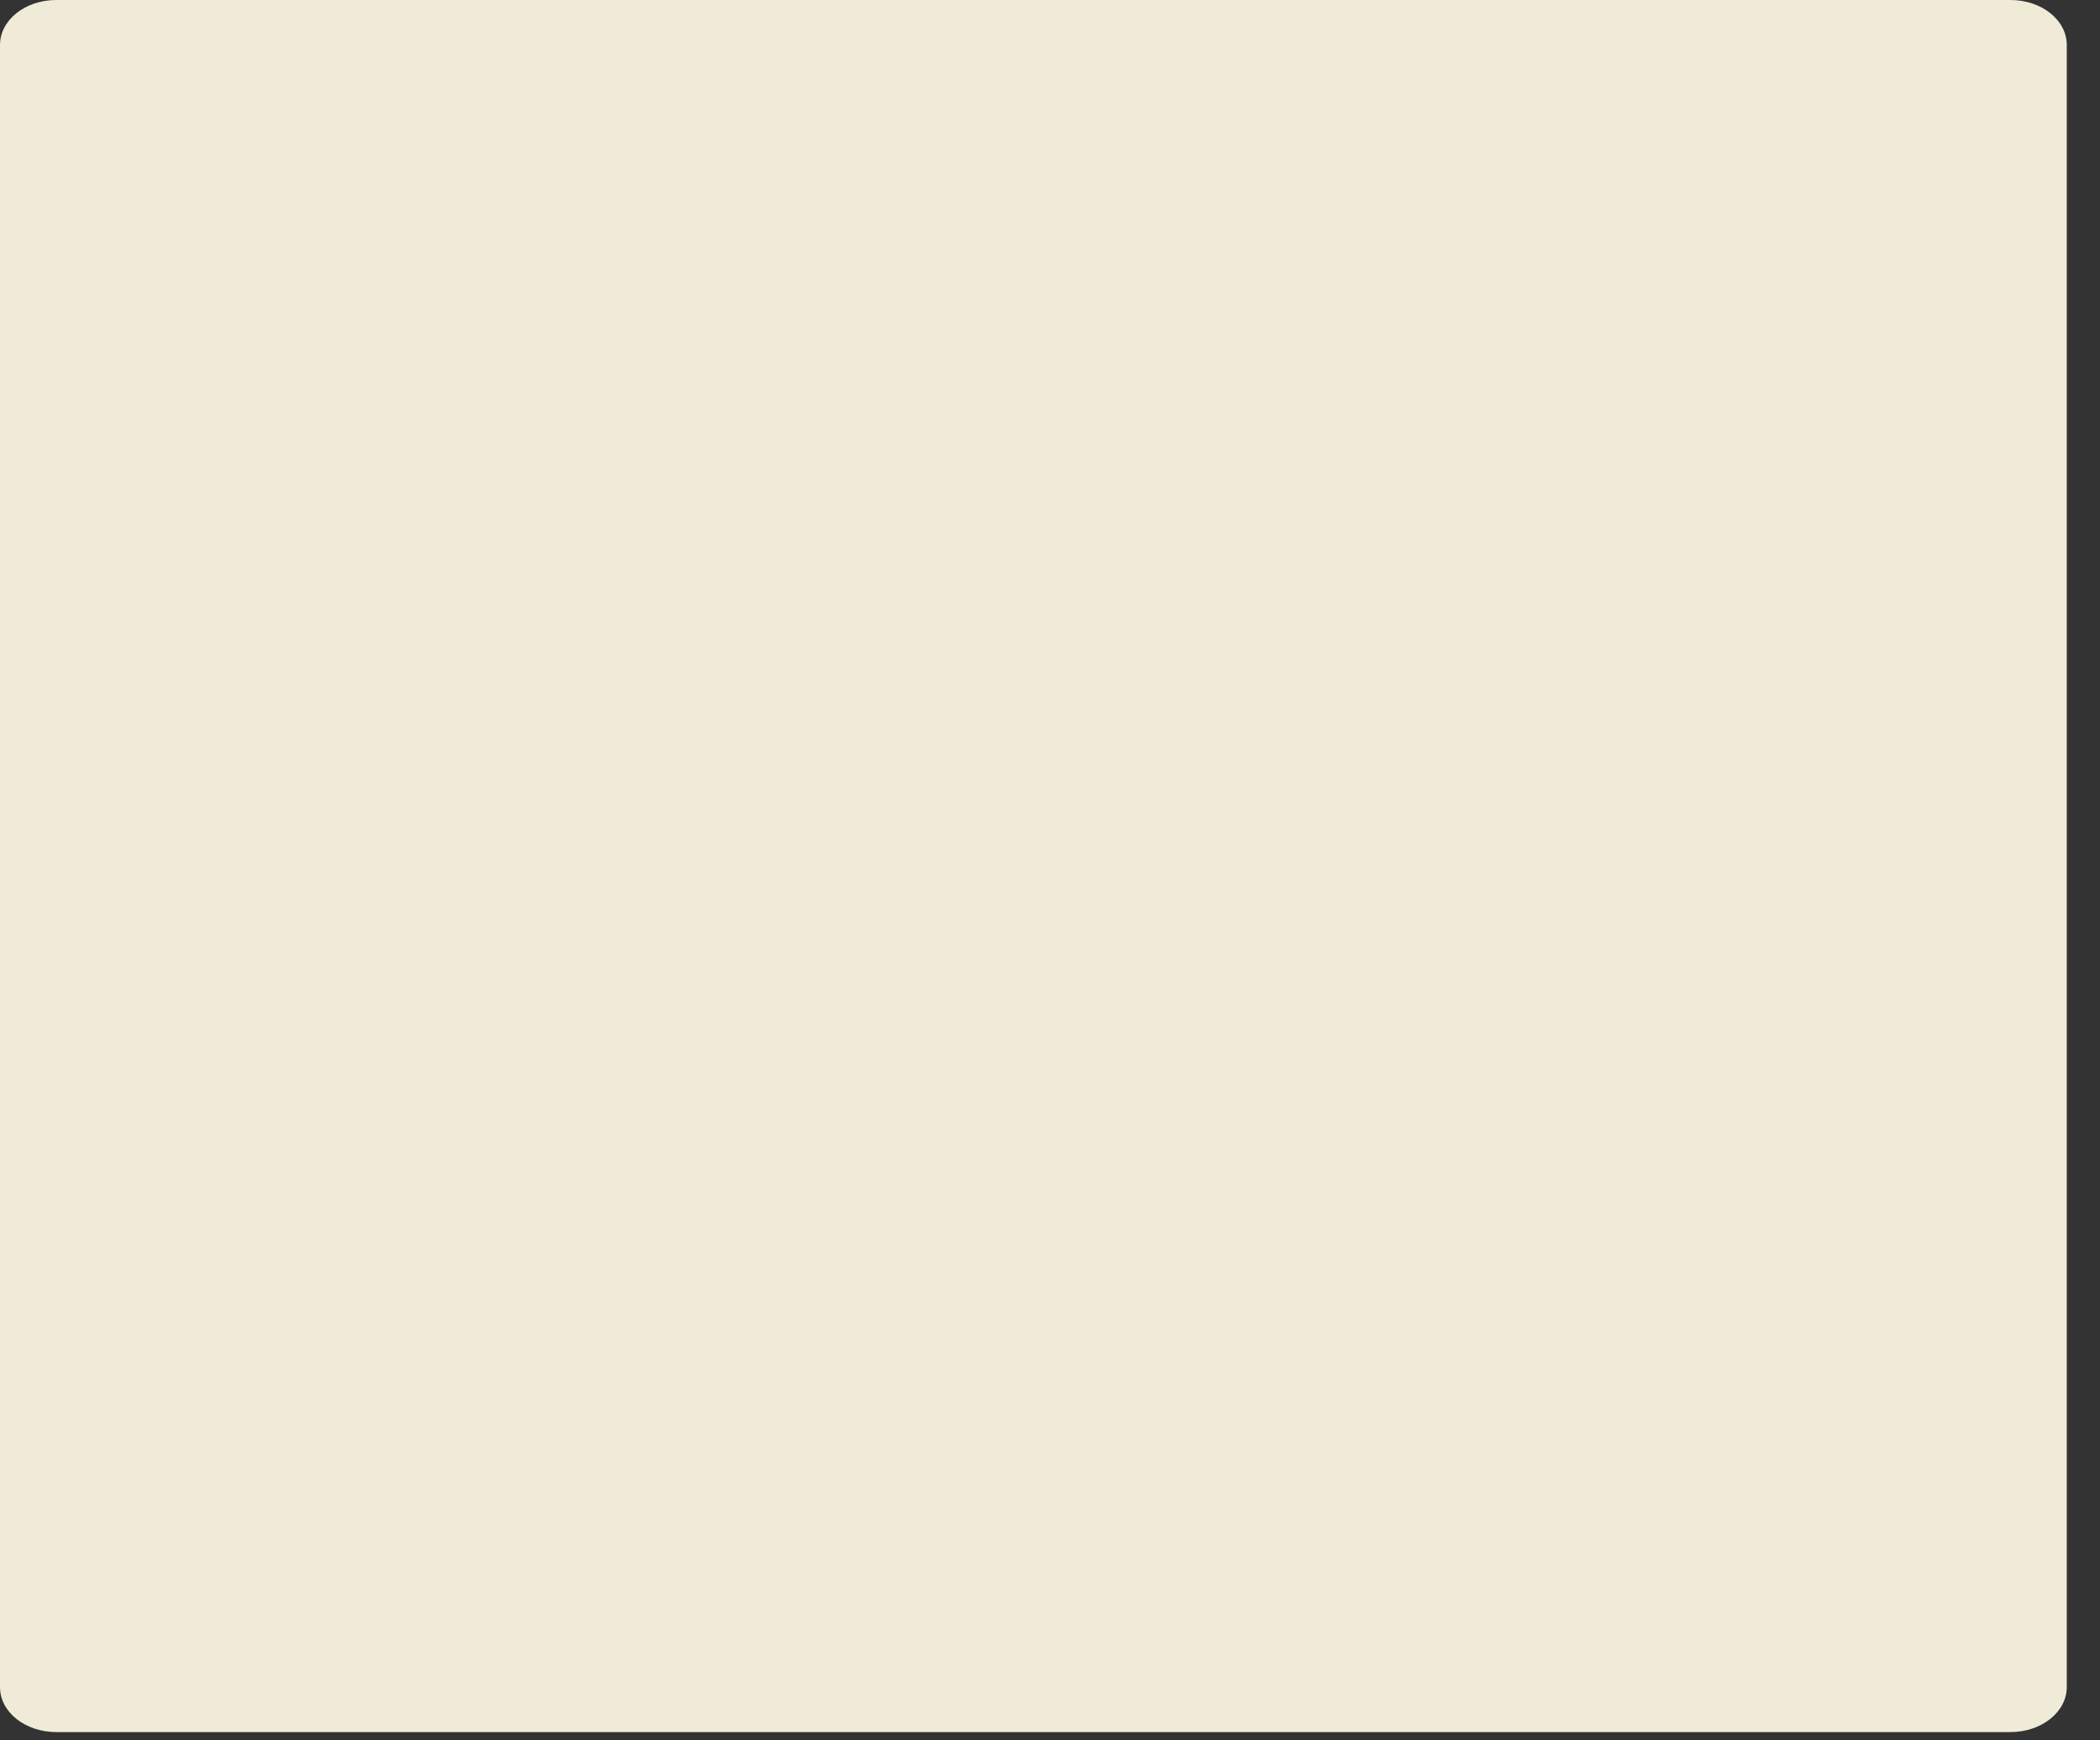
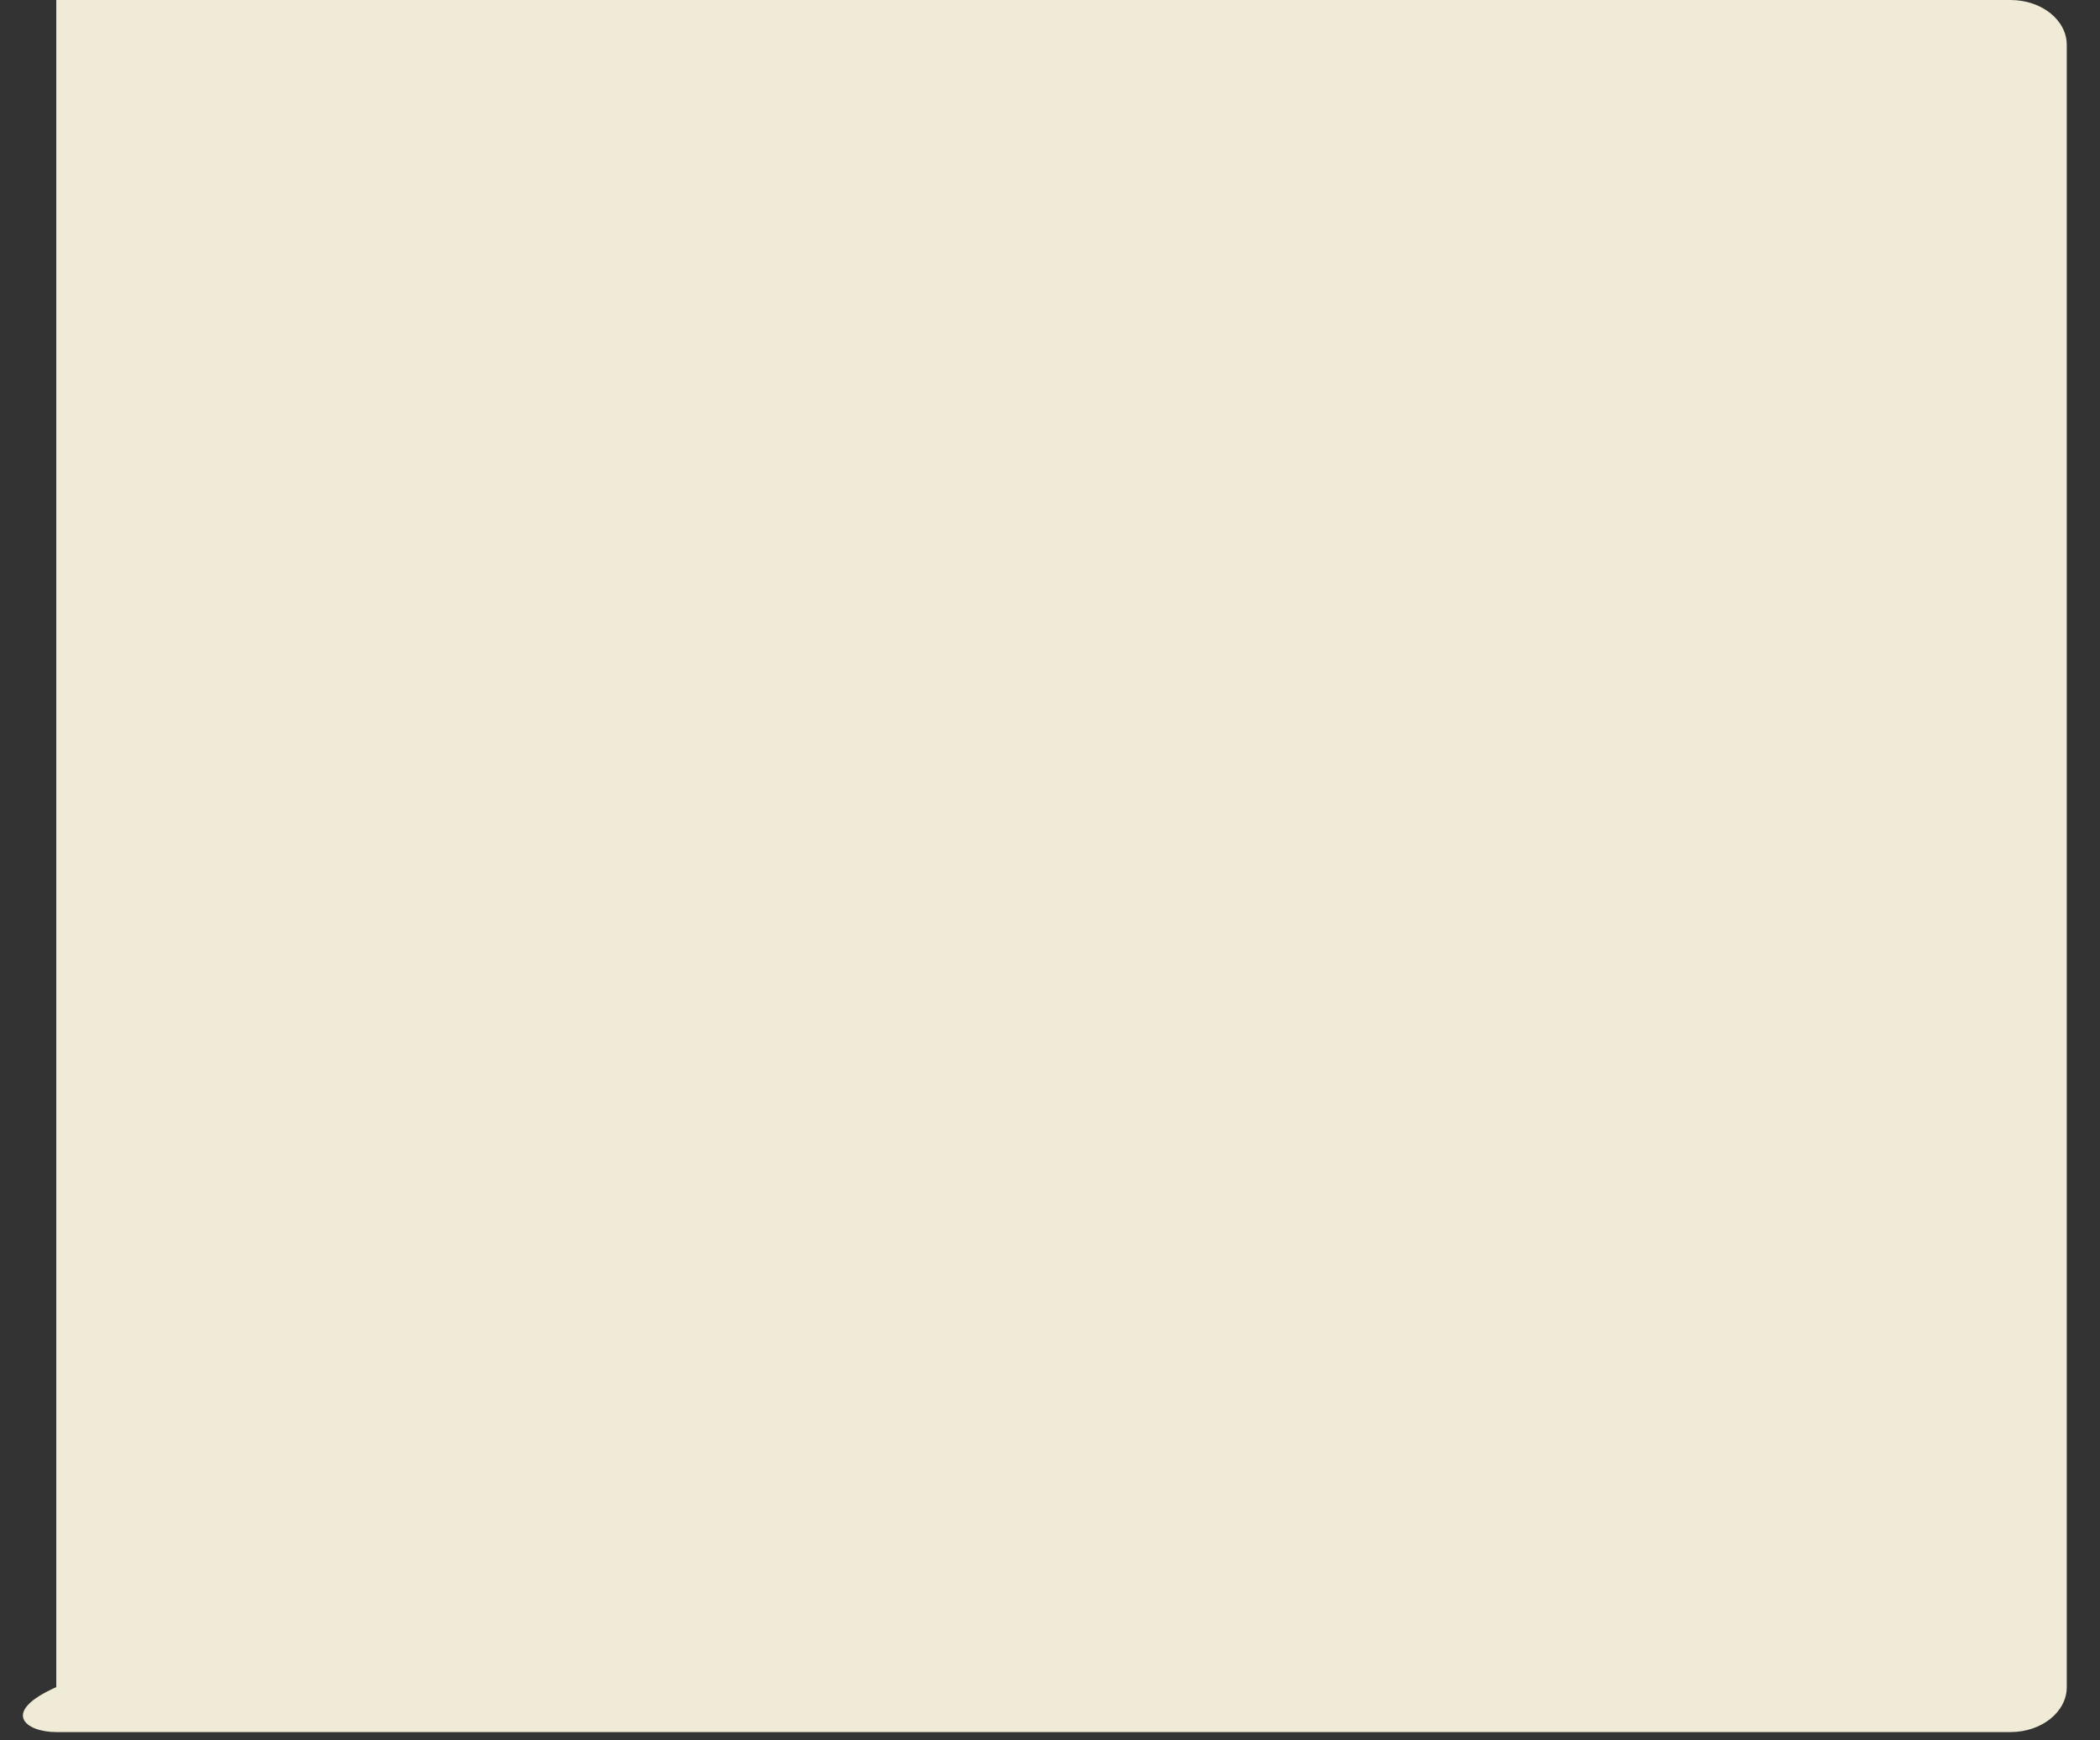
<svg xmlns="http://www.w3.org/2000/svg" fill="none" height="100%" overflow="visible" preserveAspectRatio="none" style="display: block;" viewBox="0 0 35 29" width="100%">
  <rect x="0" y="0" width="35" height="29" fill="#333333" stroke="none" />
-   <path d="M17.225 0H0.938C0.416 0 0 0.337 0 0.749V28.113C0 28.53 0.422 28.862 0.938 28.862H33.508C34.029 28.862 34.446 28.524 34.446 28.113V0.749C34.446 0.332 34.024 0 33.508 0H17.22H17.225Z" fill="#F0EBD6" id="Vector" />
+   <path d="M17.225 0H0.938V28.113C0 28.53 0.422 28.862 0.938 28.862H33.508C34.029 28.862 34.446 28.524 34.446 28.113V0.749C34.446 0.332 34.024 0 33.508 0H17.22H17.225Z" fill="#F0EBD6" id="Vector" />
</svg>